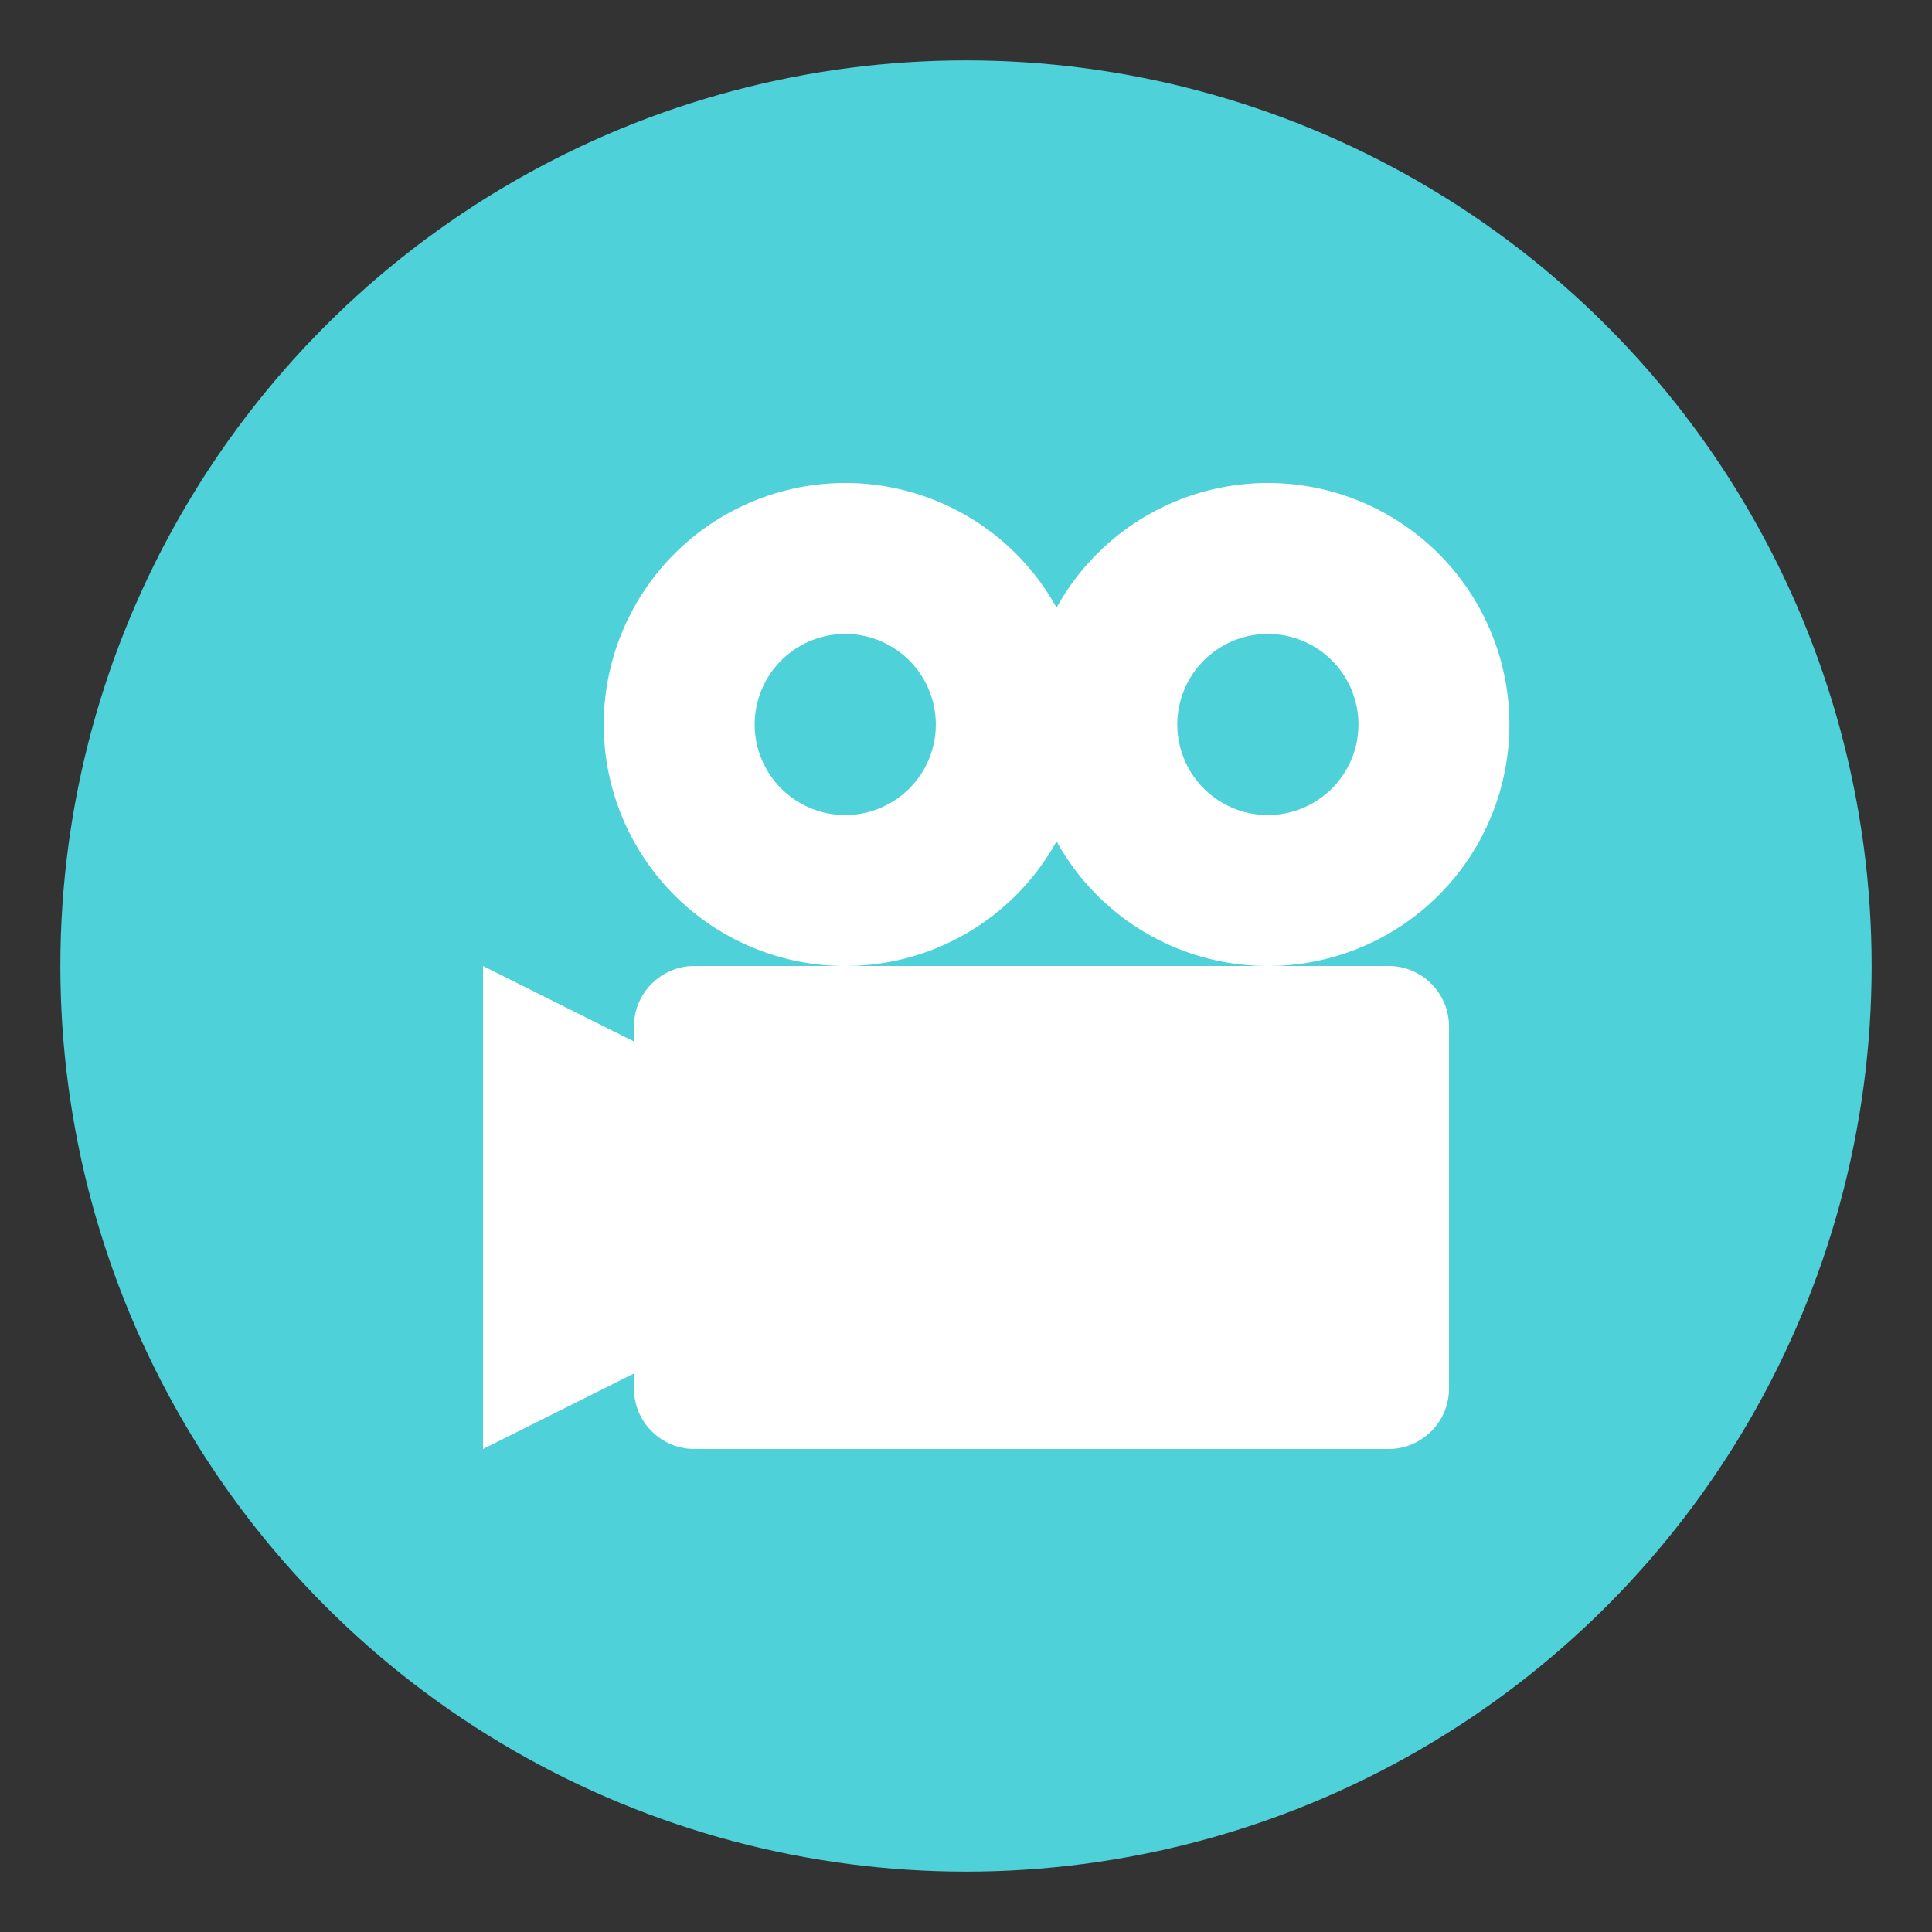
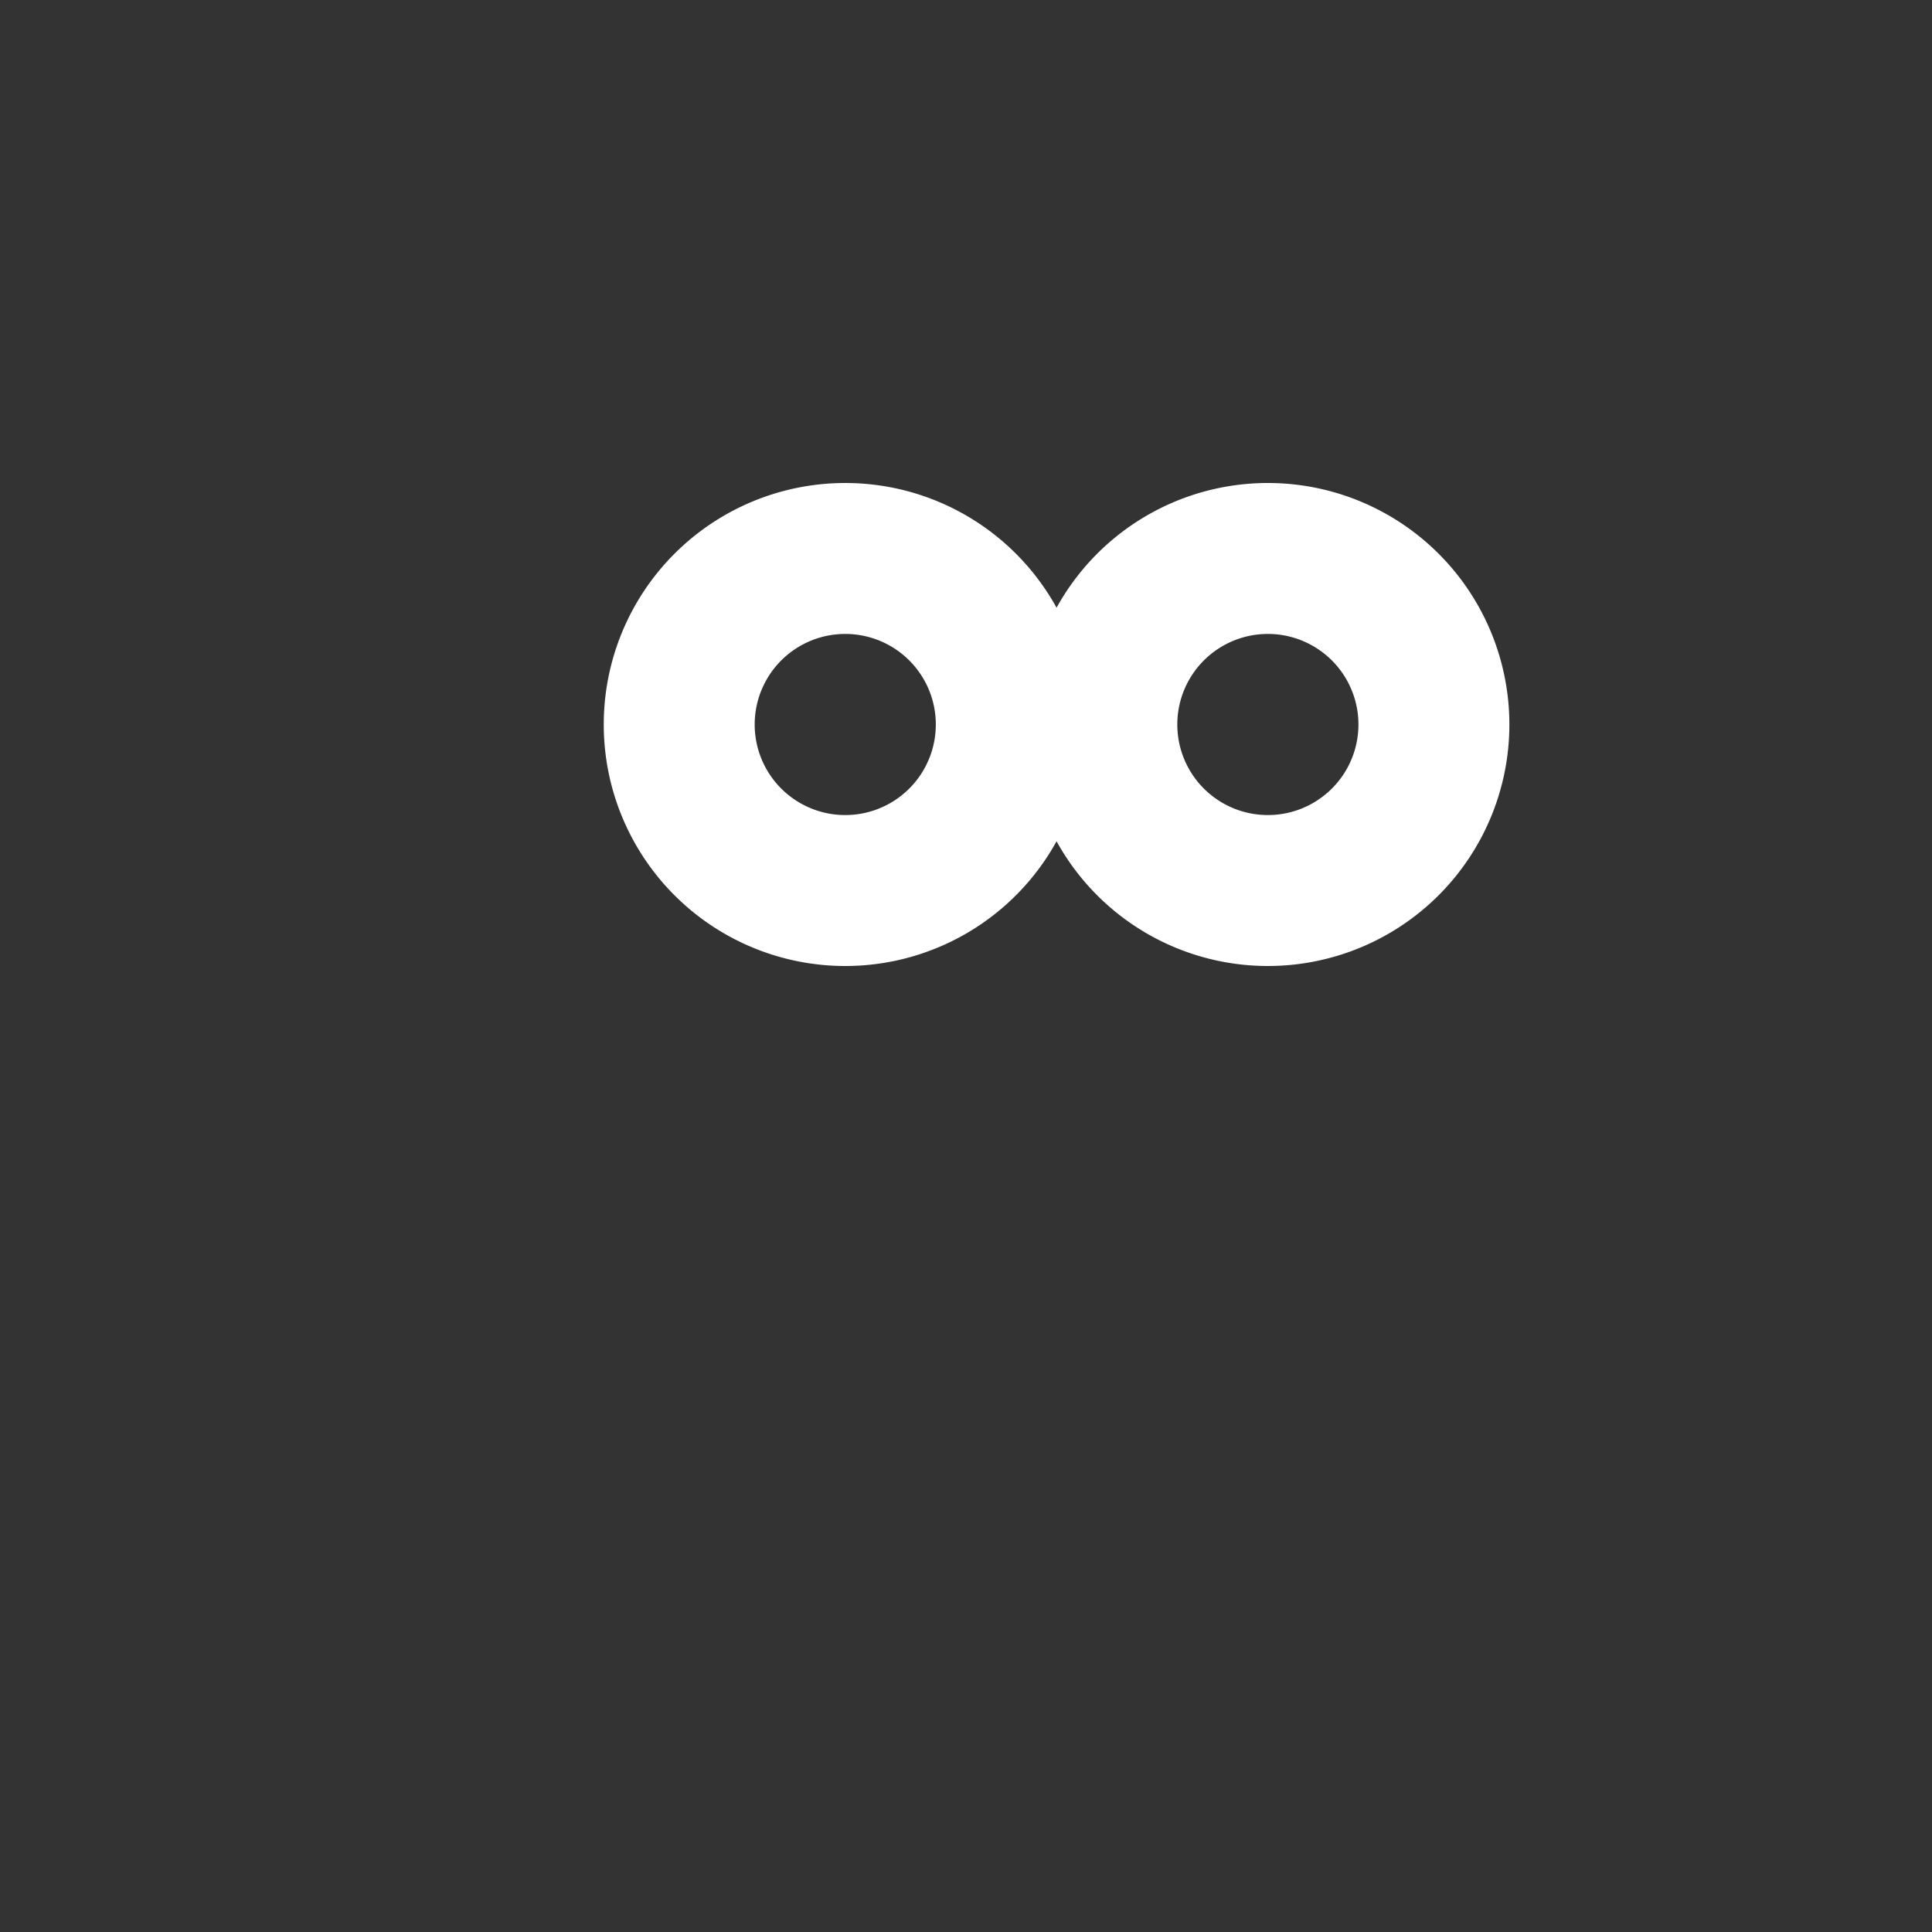
<svg xmlns="http://www.w3.org/2000/svg" width="64" height="64" viewBox="0 0 64 64">
  <rect x="0" y="0" width="64" height="64" fill="#333333" stroke="none" />
-   <circle fill="#4FD1D9" cx="32" cy="32" r="30" />
-   <path fill="#FFF" d="M42 16a7.994 7.994 0 0 0-7 4.131A7.994 7.994 0 0 0 28 16a8 8 0 0 0 0 16 7.994 7.994 0 0 0 7-4.131A7.994 7.994 0 0 0 42 32a8 8 0 0 0 0-16zM28 27a3 3 0 1 1 0-6 3 3 0 0 1 0 6zm14 0a3 3 0 1 1 0-6 3 3 0 0 1 0 6z" />
-   <path fill="#FFF" d="M46 32H23c-1.1 0-2 .9-2 2v.5L16 32v16l5-2.5v.5c0 1.1.9 2 2 2h23c1.1 0 2-.9 2-2V34c0-1.1-.9-2-2-2z" />
+   <path fill="#FFF" d="M42 16a7.994 7.994 0 0 0-7 4.131A7.994 7.994 0 0 0 28 16a8 8 0 0 0 0 16 7.994 7.994 0 0 0 7-4.131A7.994 7.994 0 0 0 42 32a8 8 0 0 0 0-16M28 27a3 3 0 1 1 0-6 3 3 0 0 1 0 6zm14 0a3 3 0 1 1 0-6 3 3 0 0 1 0 6z" />
</svg>